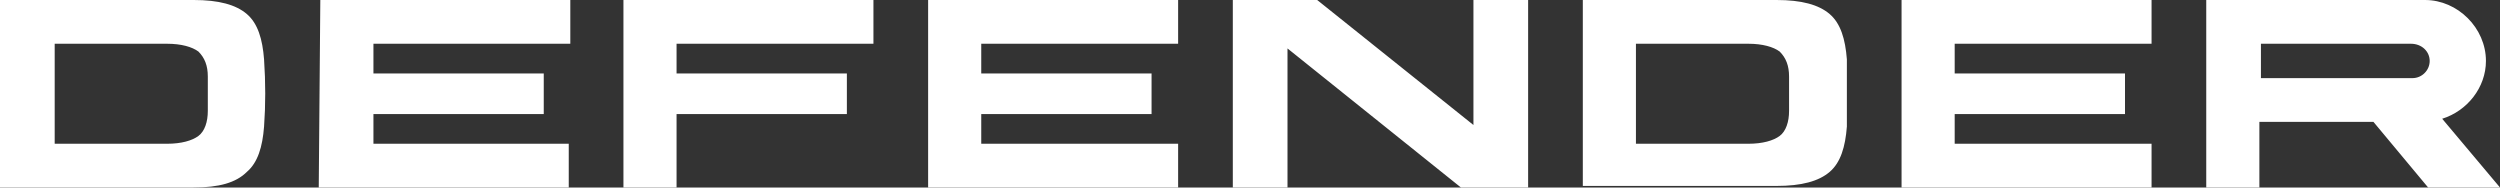
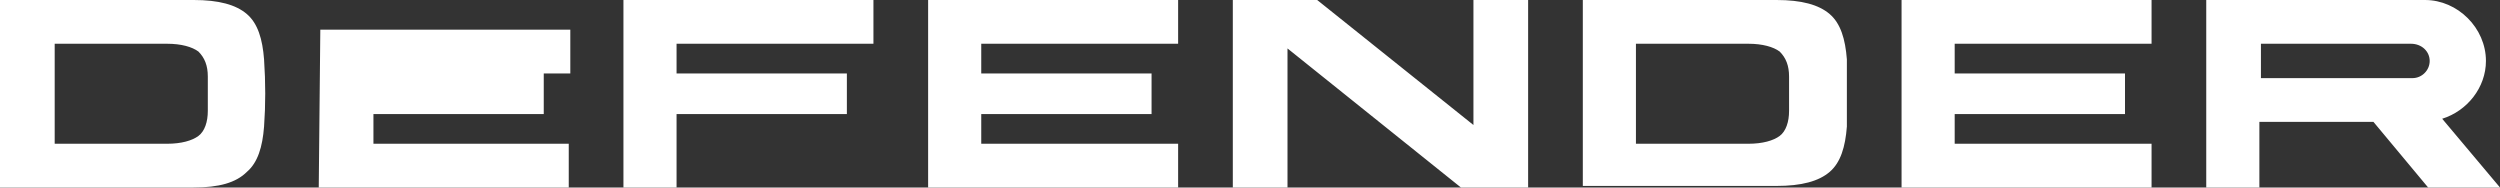
<svg xmlns="http://www.w3.org/2000/svg" id="Vrstva_1" x="0px" y="0px" viewBox="0 0 160 12" style="enable-background:new 0 0 160 12;" xml:space="preserve">
  <rect x="0" y="0" width="160" height="12" fill="#333333" stroke="none" />
  <style type="text/css">	.st0{fill-rule:evenodd;clip-rule:evenodd;fill:#FFFFFF;}</style>
  <g>
-     <path class="st0" d="M20.4,12h16l0-2.8H23.9V7.3h10.9V4.7H23.9V2.8h12.6l0-2.8h-16L20.4,12L20.4,12z M59.4,12h16l0-2.8H62.8V7.3  h10.9V4.7H62.8V2.8h12.6l0-2.8h-16L59.4,12L59.4,12z M121.7,12h16l0-2.8h-12.6V7.3H136V4.7h-10.9V2.8h12.6l0-2.8h-16L121.7,12  L121.7,12z M39.9,12h3.4l0-4.7h10.9V4.7H43.3V2.8h12.6l0-2.8h-16L39.9,12L39.9,12z M141.2,12l3.4,0V7.8h7.3v0l3.5,4.2h4.6l-3.7-4.4  c1.6-0.5,2.8-2,2.8-3.7c0-2.1-1.8-3.9-3.9-3.9c-4.7,0-9.4,0-14,0V12L141.2,12z M154.3,2.8C154.3,2.8,154.4,2.8,154.3,2.8  c0.7,0,1.2,0.5,1.2,1.1c0,0.6-0.5,1.1-1.1,1.1c0,0,0,0,0,0c0,0,0,0,0,0h-9.7V2.8L154.3,2.8C154.3,2.8,154.3,2.8,154.3,2.8  L154.3,2.8z M3.5,6L3.5,6v3.2c2.4,0,4.8,0,7.2,0c0.9,0,1.6-0.2,2-0.5c0.4-0.3,0.6-0.9,0.6-1.6c0-0.4,0-0.7,0-1.1c0,0,0,0,0,0  c0,0,0,0,0,0c0,0,0,0,0,0c0-0.4,0-0.7,0-1.1c0-0.7-0.2-1.2-0.6-1.6c-0.4-0.3-1.1-0.5-2-0.5c-2.4,0-4.8,0-7.2,0V6L3.5,6z M16.9,8.1  c-0.1,1.3-0.4,2.3-1.1,2.9C15.1,11.7,14,12,12.4,12H0V6v0V0h12.4c1.6,0,2.7,0.3,3.4,0.9c0.7,0.6,1,1.6,1.1,2.9  C17,5.3,17,6.7,16.9,8.1L16.9,8.1z M104.7,6L104.7,6v3.2c2.4,0,4.8,0,7.2,0c0.9,0,1.6-0.2,2-0.5c0.4-0.3,0.6-0.9,0.6-1.6  c0-0.4,0-0.7,0-1.1c0,0,0,0,0,0c0,0,0,0,0,0c0,0,0,0,0,0c0-0.4,0-0.7,0-1.1c0-0.7-0.2-1.2-0.6-1.6c-0.4-0.3-1.1-0.5-2-0.5  c-2.4,0-4.8,0-7.2,0V6L104.7,6z M118.2,8.1c-0.1,1.3-0.4,2.3-1.1,2.9c-0.7,0.6-1.8,0.9-3.4,0.9h-12.4V6v0V0h12.4  c1.6,0,2.7,0.3,3.4,0.9c0.7,0.6,1,1.6,1.1,2.9C118.2,5.3,118.2,6.7,118.2,8.1L118.2,8.1z M93.5,12L82.4,3.1l0,8.9h-3.5l0-12l5.4,0  l10,8l0-8h3.5v12L93.5,12z" />
+     <path class="st0" d="M20.4,12h16l0-2.8H23.9V7.3h10.9V4.7H23.9h12.6l0-2.8h-16L20.4,12L20.4,12z M59.4,12h16l0-2.8H62.8V7.3  h10.9V4.7H62.8V2.8h12.6l0-2.8h-16L59.4,12L59.4,12z M121.7,12h16l0-2.8h-12.6V7.3H136V4.7h-10.9V2.8h12.6l0-2.8h-16L121.7,12  L121.7,12z M39.9,12h3.4l0-4.7h10.9V4.7H43.3V2.8h12.6l0-2.8h-16L39.9,12L39.9,12z M141.2,12l3.4,0V7.8h7.3v0l3.5,4.2h4.6l-3.7-4.4  c1.6-0.5,2.8-2,2.8-3.7c0-2.1-1.8-3.9-3.9-3.9c-4.7,0-9.4,0-14,0V12L141.2,12z M154.3,2.8C154.3,2.8,154.4,2.8,154.3,2.8  c0.7,0,1.2,0.5,1.2,1.1c0,0.6-0.5,1.1-1.1,1.1c0,0,0,0,0,0c0,0,0,0,0,0h-9.7V2.8L154.3,2.8C154.3,2.8,154.3,2.8,154.3,2.8  L154.3,2.8z M3.5,6L3.5,6v3.2c2.4,0,4.8,0,7.2,0c0.9,0,1.6-0.2,2-0.5c0.4-0.3,0.6-0.9,0.6-1.6c0-0.4,0-0.7,0-1.1c0,0,0,0,0,0  c0,0,0,0,0,0c0,0,0,0,0,0c0-0.4,0-0.7,0-1.1c0-0.7-0.2-1.2-0.6-1.6c-0.4-0.3-1.1-0.5-2-0.5c-2.4,0-4.8,0-7.2,0V6L3.5,6z M16.9,8.1  c-0.1,1.3-0.4,2.3-1.1,2.9C15.1,11.7,14,12,12.4,12H0V6v0V0h12.4c1.6,0,2.7,0.3,3.4,0.9c0.7,0.6,1,1.6,1.1,2.9  C17,5.3,17,6.7,16.9,8.1L16.9,8.1z M104.7,6L104.7,6v3.2c2.4,0,4.8,0,7.2,0c0.9,0,1.6-0.2,2-0.5c0.4-0.3,0.6-0.9,0.6-1.6  c0-0.4,0-0.7,0-1.1c0,0,0,0,0,0c0,0,0,0,0,0c0,0,0,0,0,0c0-0.4,0-0.7,0-1.1c0-0.7-0.2-1.2-0.6-1.6c-0.4-0.3-1.1-0.5-2-0.5  c-2.4,0-4.8,0-7.2,0V6L104.7,6z M118.2,8.1c-0.1,1.3-0.4,2.3-1.1,2.9c-0.7,0.6-1.8,0.9-3.4,0.9h-12.4V6v0V0h12.4  c1.6,0,2.7,0.3,3.4,0.9c0.7,0.6,1,1.6,1.1,2.9C118.2,5.3,118.2,6.7,118.2,8.1L118.2,8.1z M93.5,12L82.4,3.1l0,8.9h-3.5l0-12l5.4,0  l10,8l0-8h3.5v12L93.5,12z" />
  </g>
</svg>